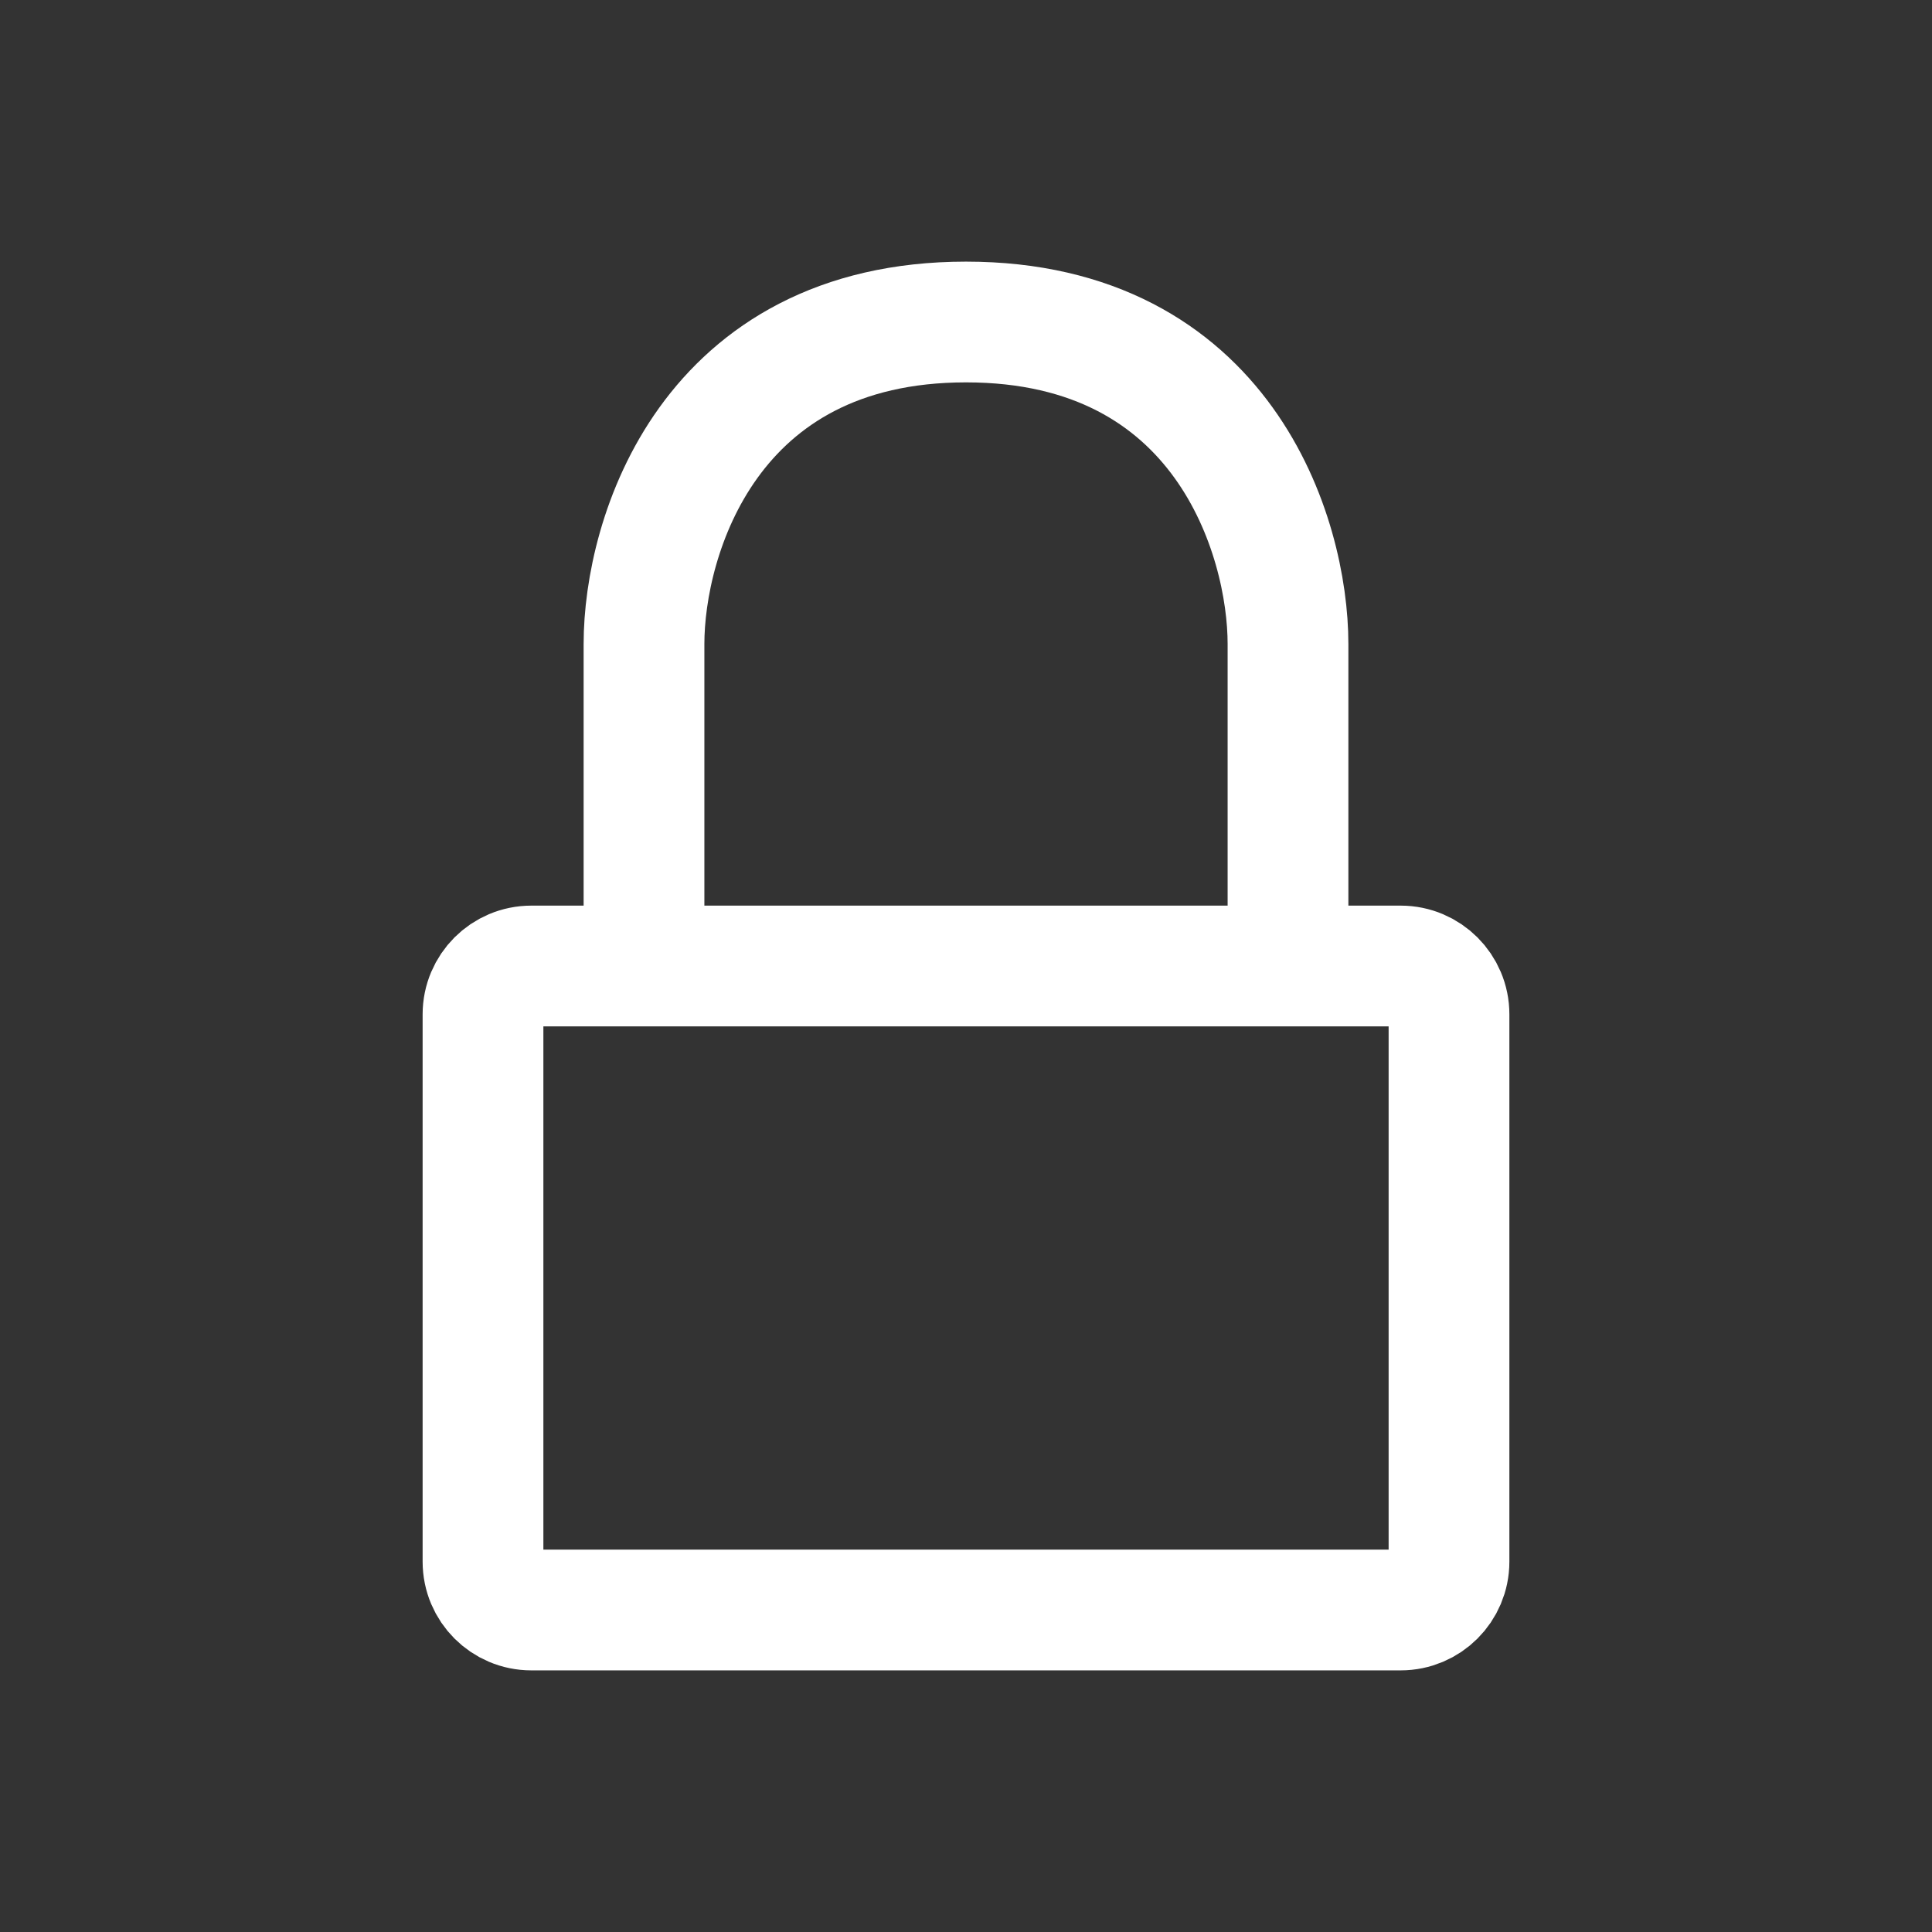
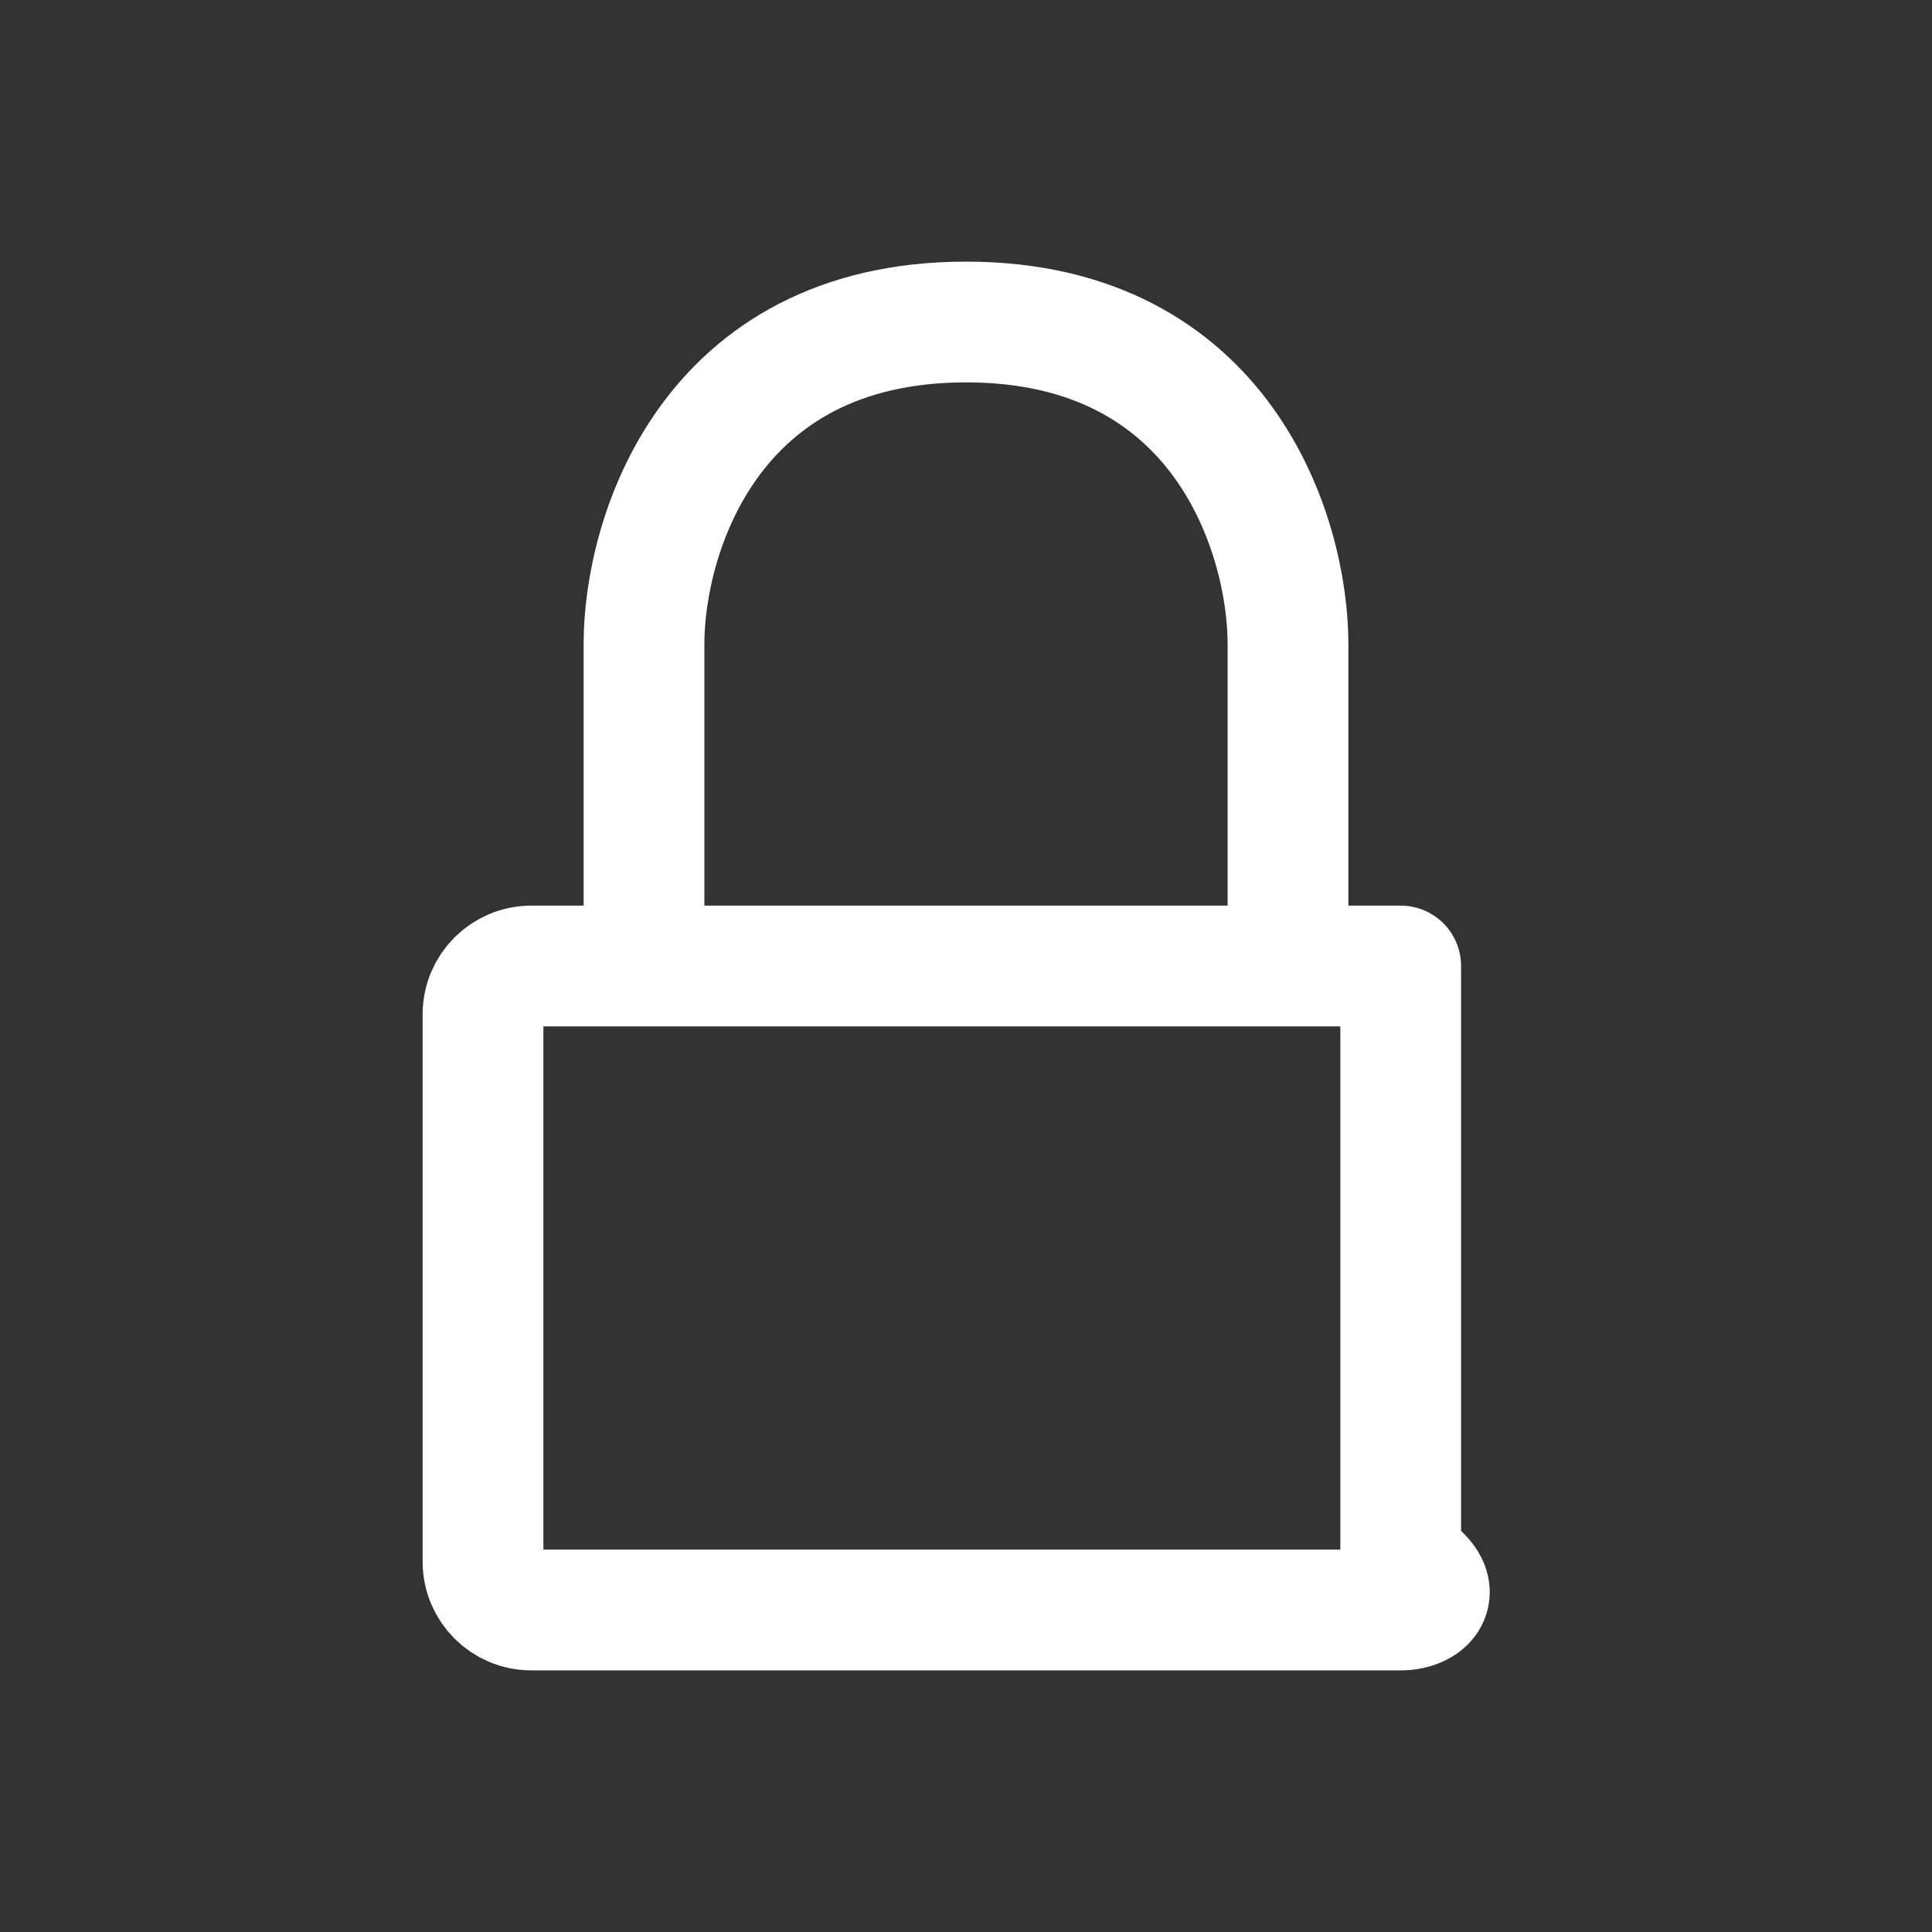
<svg xmlns="http://www.w3.org/2000/svg" width="24" height="24" viewBox="0 0 24 24" fill="none">
  <rect x="0" y="0" width="24" height="24" fill="#333333" stroke="none" />
-   <path d="M16 12H17.4C17.731 12 18 12.269 18 12.6V19.4C18 19.731 17.731 20 17.4 20H6.6C6.269 20 6 19.731 6 19.4V12.6C6 12.269 6.269 12 6.6 12H8M16 12V8C16 6.667 15.2 4 12 4C8.8 4 8 6.667 8 8V12M16 12H8" stroke="white" stroke-width="1.5" stroke-linecap="round" stroke-linejoin="round" />
+   <path d="M16 12H17.4V19.4C18 19.731 17.731 20 17.4 20H6.6C6.269 20 6 19.731 6 19.4V12.6C6 12.269 6.269 12 6.6 12H8M16 12V8C16 6.667 15.2 4 12 4C8.8 4 8 6.667 8 8V12M16 12H8" stroke="white" stroke-width="1.5" stroke-linecap="round" stroke-linejoin="round" />
</svg>